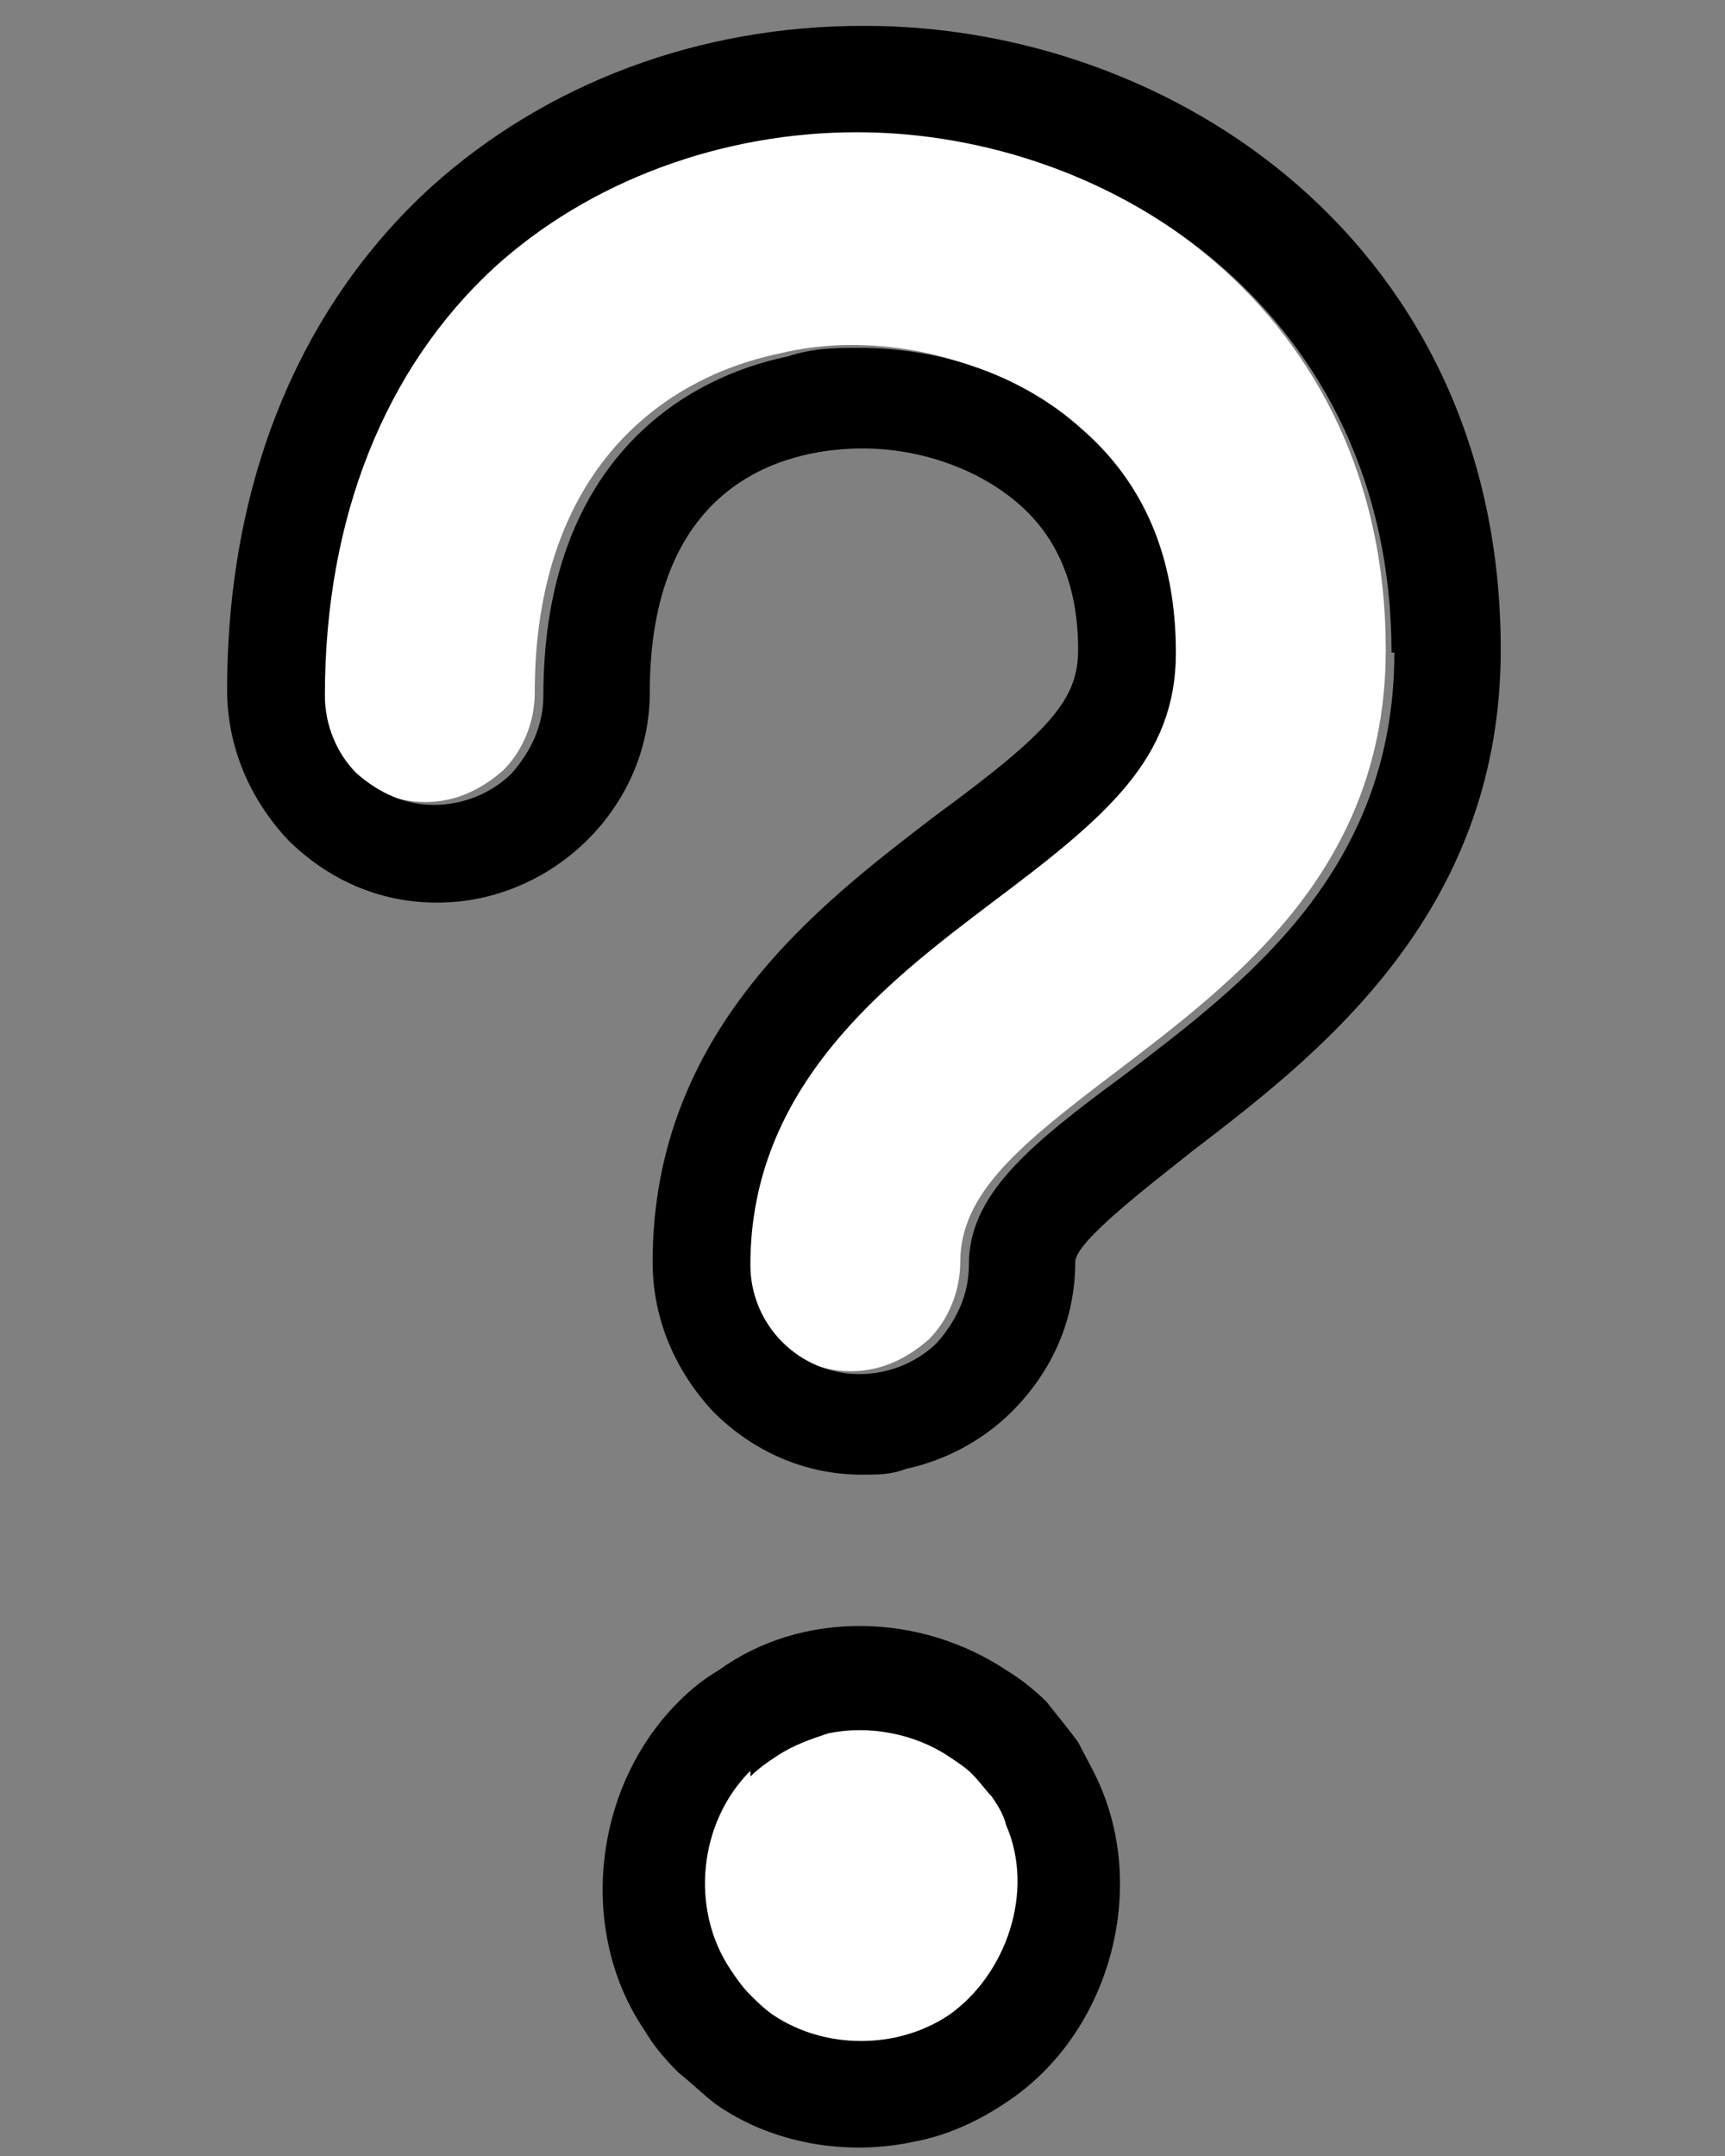
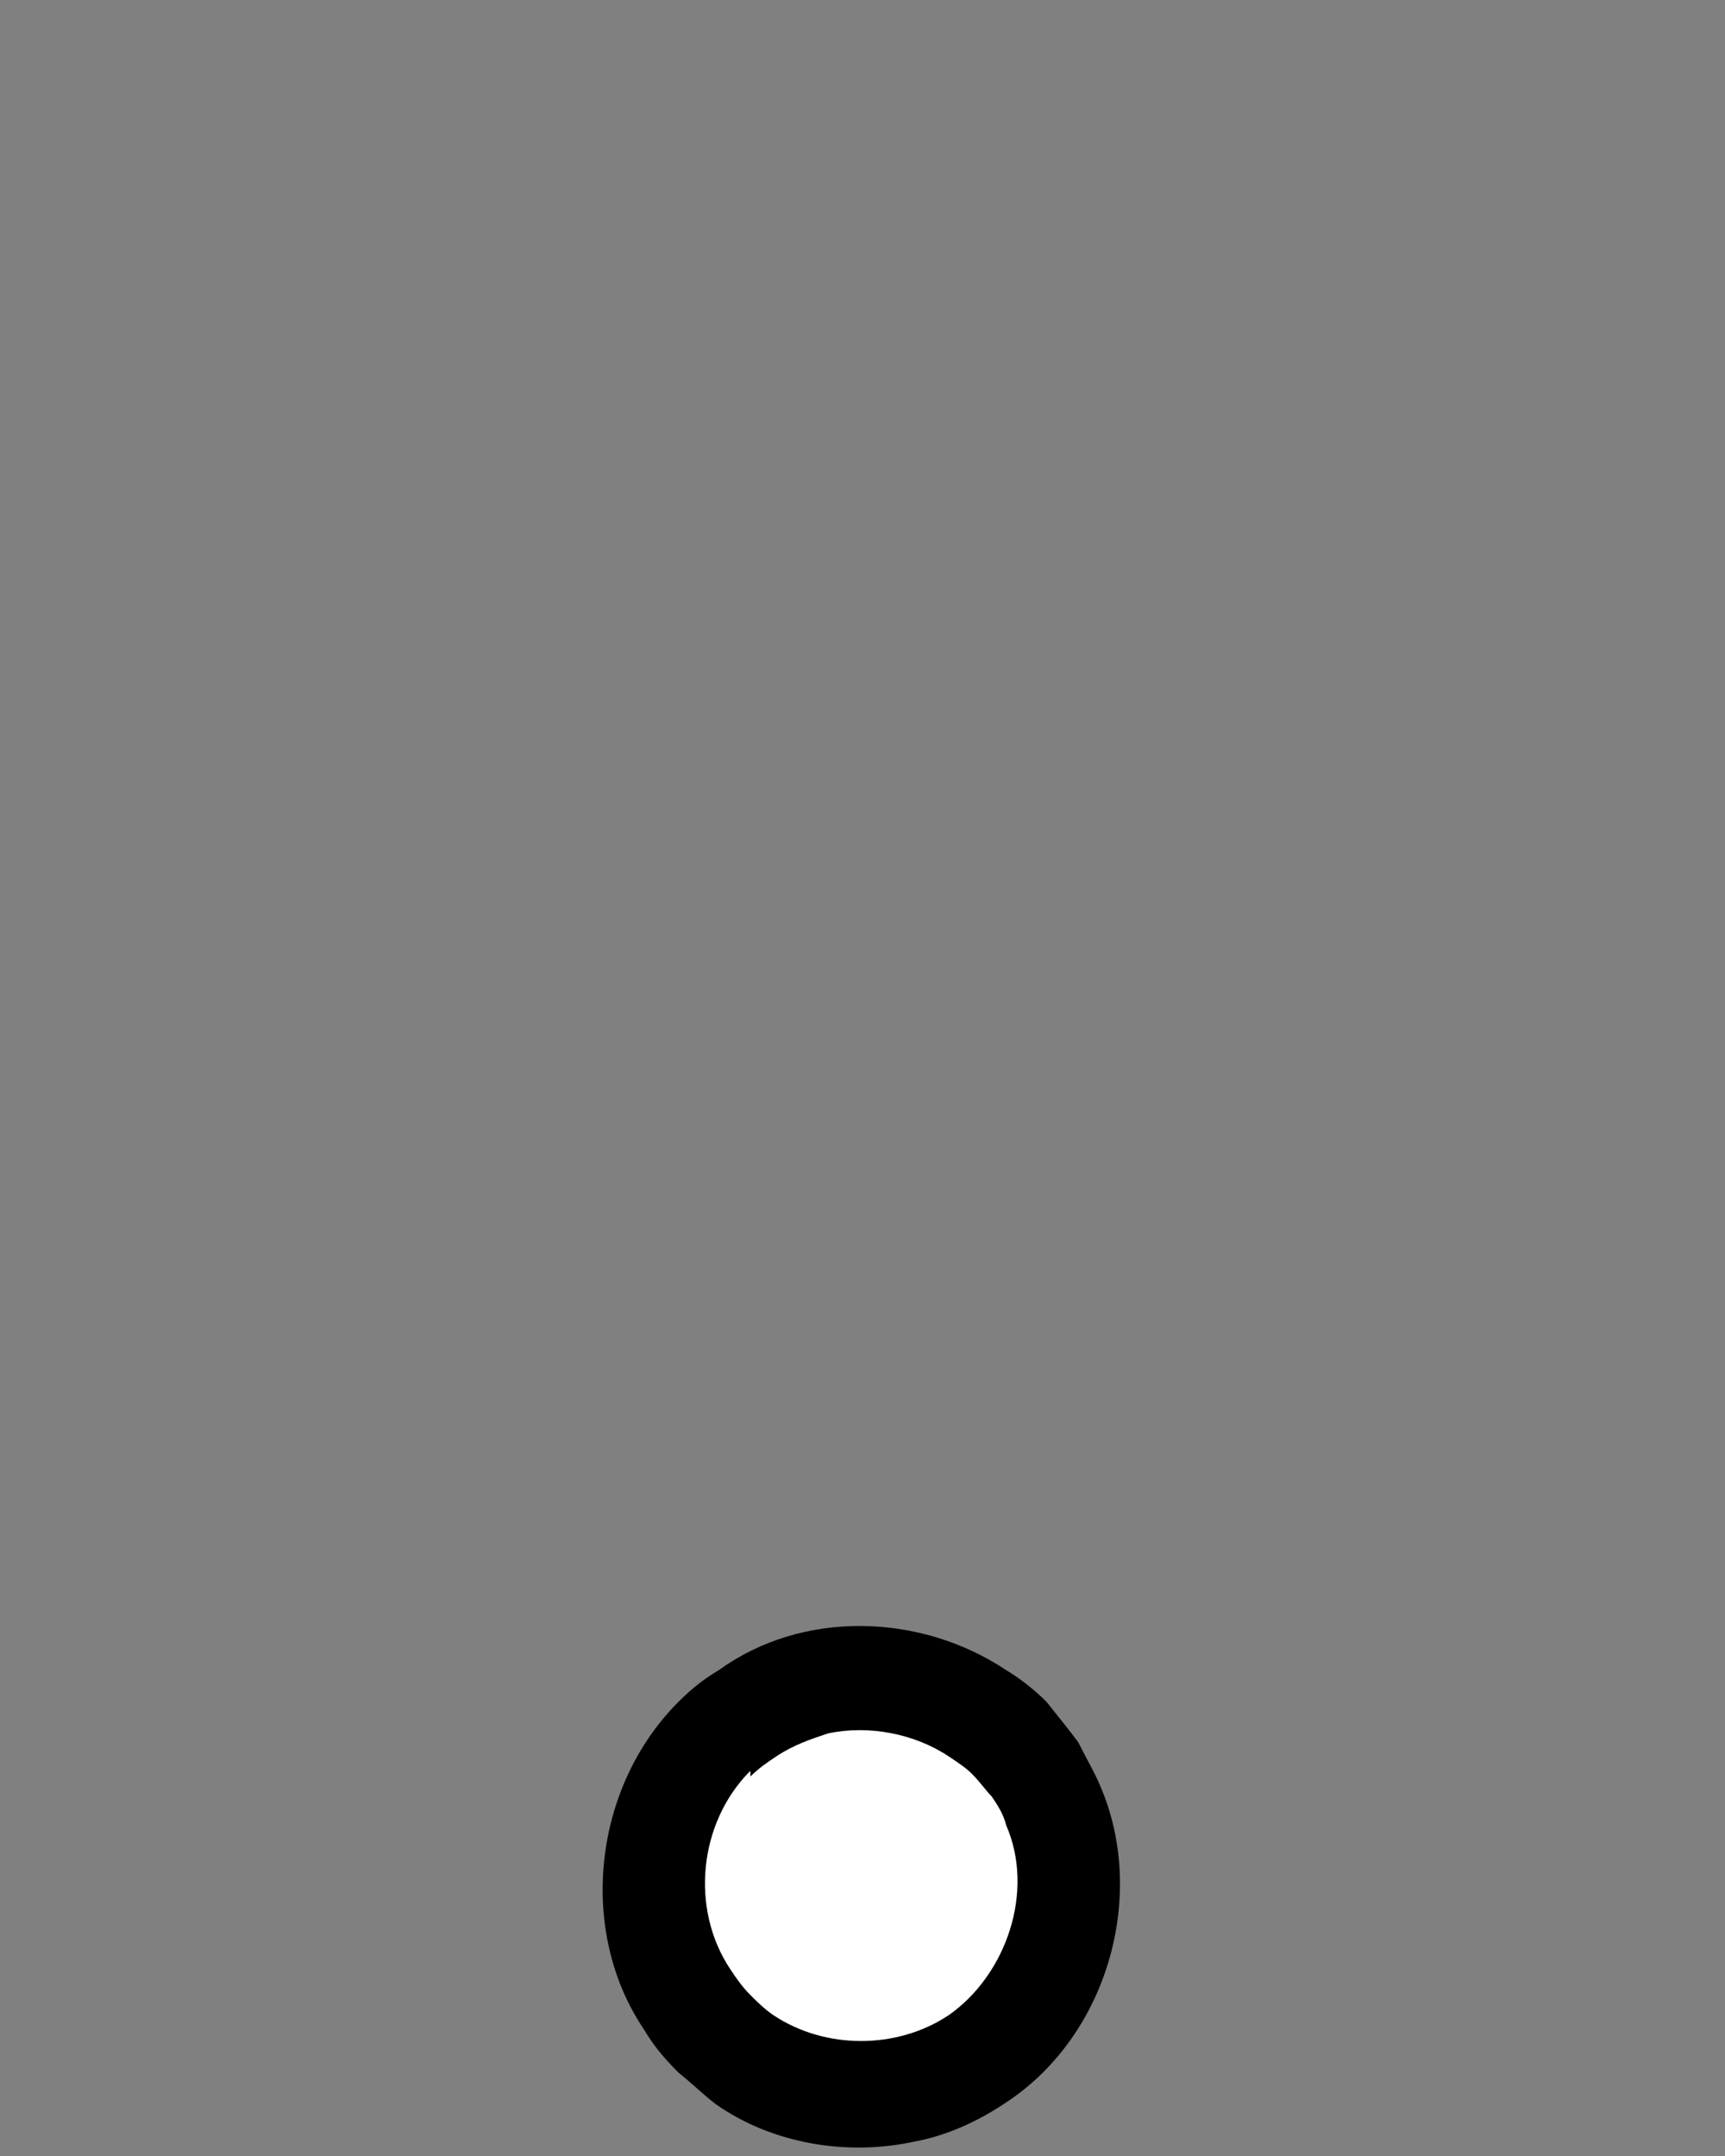
<svg xmlns="http://www.w3.org/2000/svg" width="60" height="75" version="1.1" viewBox="0 0 60 75">
  <rect x="0" y="0" width="60" height="75" fill="#808080" stroke="none" />
  <defs>
    <style>
      .cls-1 {
        fill: #fff;
      }
    </style>
  </defs>
  <g>
    <g id="_レイヤー_1" data-name="レイヤー_1">
-       <path class="cls-1" d="M29.5,4.5c-4.7,0-9.3,1.7-12.6,4.7-3.9,3.5-5.9,8.7-5.9,14.9,0,1,.4,1.9,1.1,2.7.7.7,1.7,1.1,2.7,1.1,1,0,1.9-.4,2.7-1.1.7-.7,1.1-1.7,1.1-2.7,0-7.5,4.2-10.9,8.5-11.8.8-.2,1.7-.3,2.5-.3,2.9,0,5.7,1,7.7,2.8,2.2,1.9,3.3,4.6,3.3,7.8,0,3.6-2.4,5.7-6.4,8.7-3.7,2.8-8.4,6.4-8.4,12.6,0,2.1,1.7,3.8,3.8,3.8,1,0,1.9-.4,2.7-1.1.7-.7,1.1-1.7,1.1-2.7,0-2.4,2.1-4.1,5.4-6.6,4.2-3.2,9.4-7.1,9.4-14.7,0-11.8-9.6-18.1-18.6-18.1Z" />
      <circle class="cls-1" cx="29.5" cy="66" r="7.5" />
      <g>
        <path d="M24.9,73.2c2,1.4,4.6,1.8,6.9,1.3,1.1-.2,2.2-.7,3.1-1.3,3.6-2.3,5-7.2,3.4-11-.2-.5-.5-1-.8-1.6-.3-.4-.7-.9-1.1-1.4-.4-.4-.9-.8-1.4-1.1-3-2-7.1-2.1-10,0-.5.3-.9.6-1.4,1.1-3,3-3.5,8-1.2,11.4.3.5.6.9,1.2,1.5.5.4.9.8,1.3,1.1ZM26.1,61.8c.3-.3.6-.5.9-.7.6-.4,1.2-.6,1.8-.8,1.4-.3,3,0,4.2.8.3.2.6.4.8.6.3.3.5.6.7.8.2.3.4.6.5,1,0,0,0,0,0,0,1,2.3,0,5.2-2,6.6-1.8,1.2-4.3,1.2-6.1,0-.3-.2-.6-.5-.8-.7-.3-.3-.5-.6-.7-.9-1.4-2.1-1.1-5.1.7-6.9Z" />
-         <path d="M30,.9c-5.7,0-11,2-15,5.6-4.6,4.2-7.1,10.3-7.1,17.5,0,2,.8,3.8,2.1,5.2,1.4,1.4,3.2,2.2,5.2,2.2,4,0,7.4-3.3,7.4-7.3,0-7.7,5.2-8.5,7.4-8.5,2,0,4,.7,5.4,1.9,1.4,1.2,2.1,2.9,2.1,5.1,0,1.7-.9,2.8-5,5.8-3.9,3-9.8,7.4-9.8,15.5,0,2,.8,3.8,2.1,5.2,1.4,1.4,3.2,2.2,5.2,2.2.5,0,1,0,1.5-.2,1.4-.3,2.7-1,3.7-2,1.4-1.4,2.2-3.2,2.2-5.2,0-.7,2.5-2.6,4-3.8,4.3-3.3,10.8-8.2,10.8-17.5,0-14.1-11.4-21.7-22.1-21.7ZM48.5,22.7c0,7.6-5.2,11.5-9.4,14.7-3.4,2.5-5.4,4.2-5.4,6.6,0,1-.4,1.9-1.1,2.7-.7.7-1.7,1.1-2.7,1.1-2.1,0-3.8-1.7-3.8-3.8,0-6.2,4.7-9.8,8.4-12.6,4-3,6.4-5,6.4-8.7,0-3.3-1.1-5.9-3.3-7.8-2-1.8-4.8-2.8-7.7-2.8-.8,0-1.6,0-2.5.3-4.3.9-8.5,4.3-8.5,11.8,0,1-.4,1.9-1.1,2.7-.7.7-1.7,1.1-2.7,1.1-1,0-1.9-.4-2.7-1.1-.7-.7-1.1-1.7-1.1-2.7,0-6.2,2.1-11.4,5.9-14.9,3.3-3,7.9-4.7,12.6-4.7,9,0,18.6,6.4,18.6,18.1Z" />
      </g>
    </g>
  </g>
</svg>